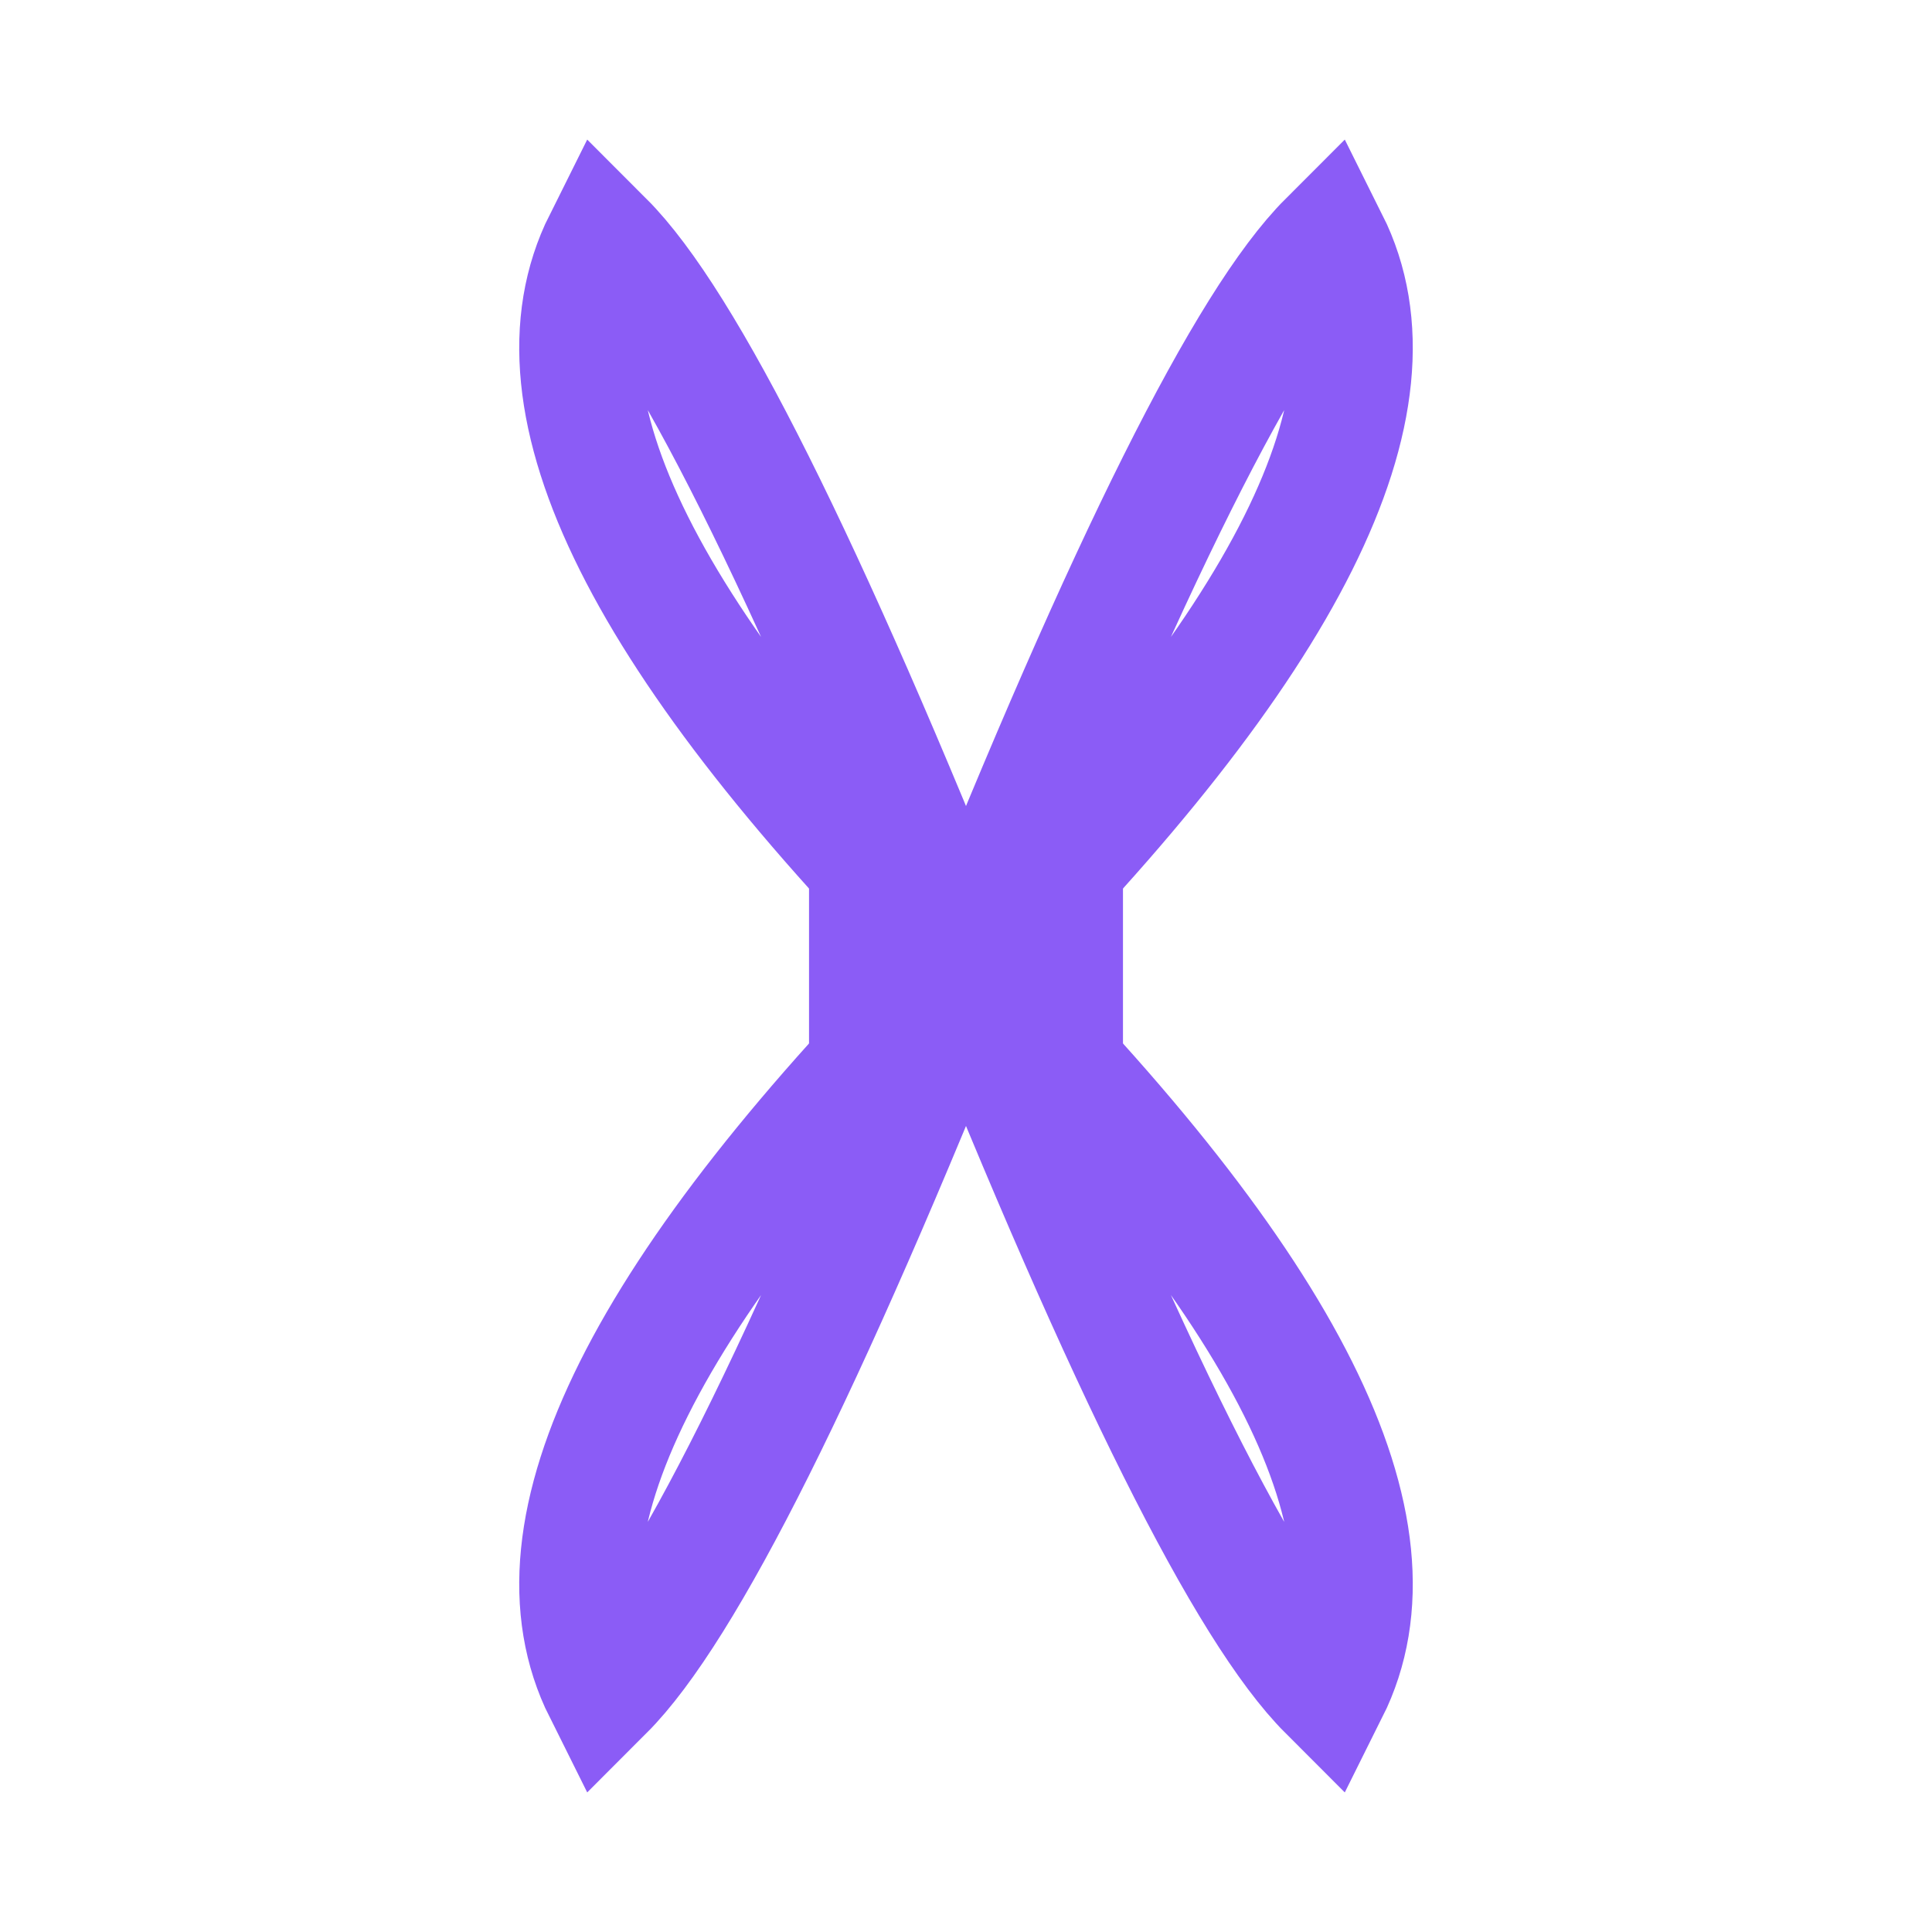
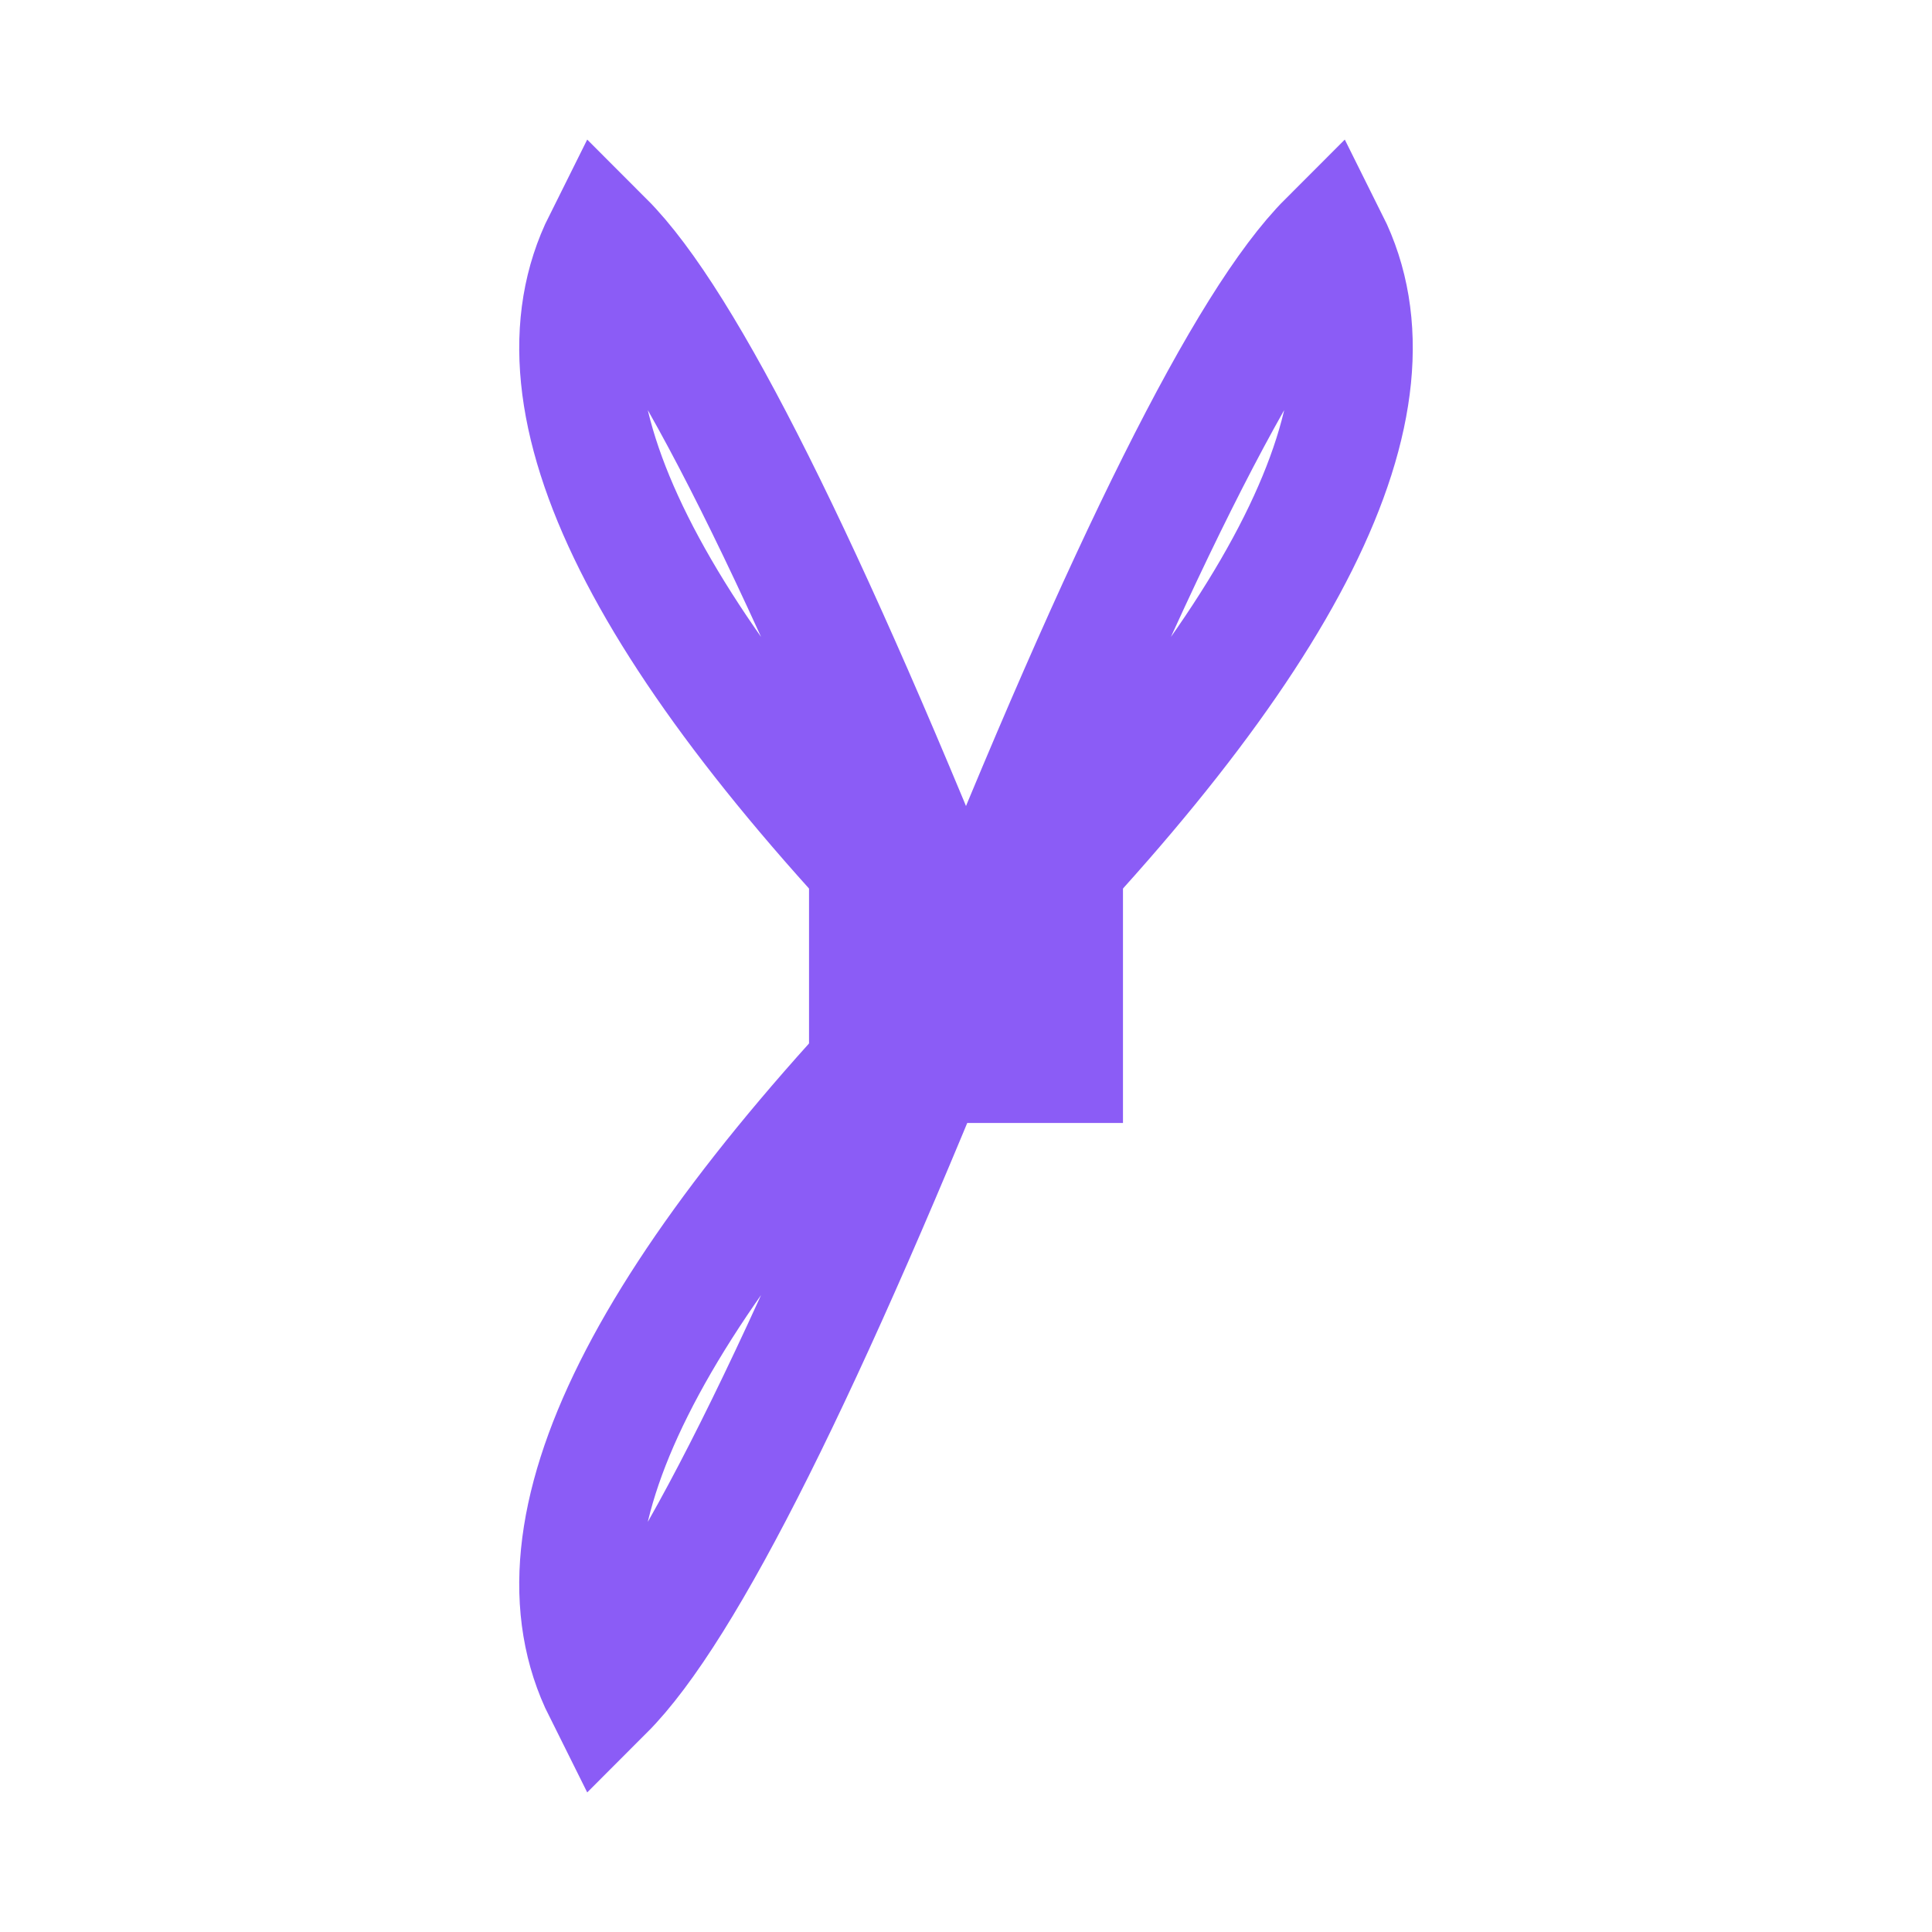
<svg xmlns="http://www.w3.org/2000/svg" width="40" height="40" viewBox="0 0 800 800" fill="none">
  <path d="M 400 400 Q 200 200, 250 100 Q 300 150, 400 400 Z" fill="none" stroke="#8B5CF6" stroke-width="50" />
  <path d="M 400 400 Q 600 200, 550 100 Q 500 150, 400 400 Z" fill="none" stroke="#8B5CF6" stroke-width="50" />
  <path d="M 400 400 Q 200 600, 250 700 Q 300 650, 400 400 Z" fill="none" stroke="#8B5CF6" stroke-width="50" />
-   <path d="M 400 400 Q 600 600, 550 700 Q 500 650, 400 400 Z" fill="none" stroke="#8B5CF6" stroke-width="50" />
  <rect x="360" y="360" width="80" height="80" fill="none" stroke="#8B5CF6" stroke-width="50" />
</svg>